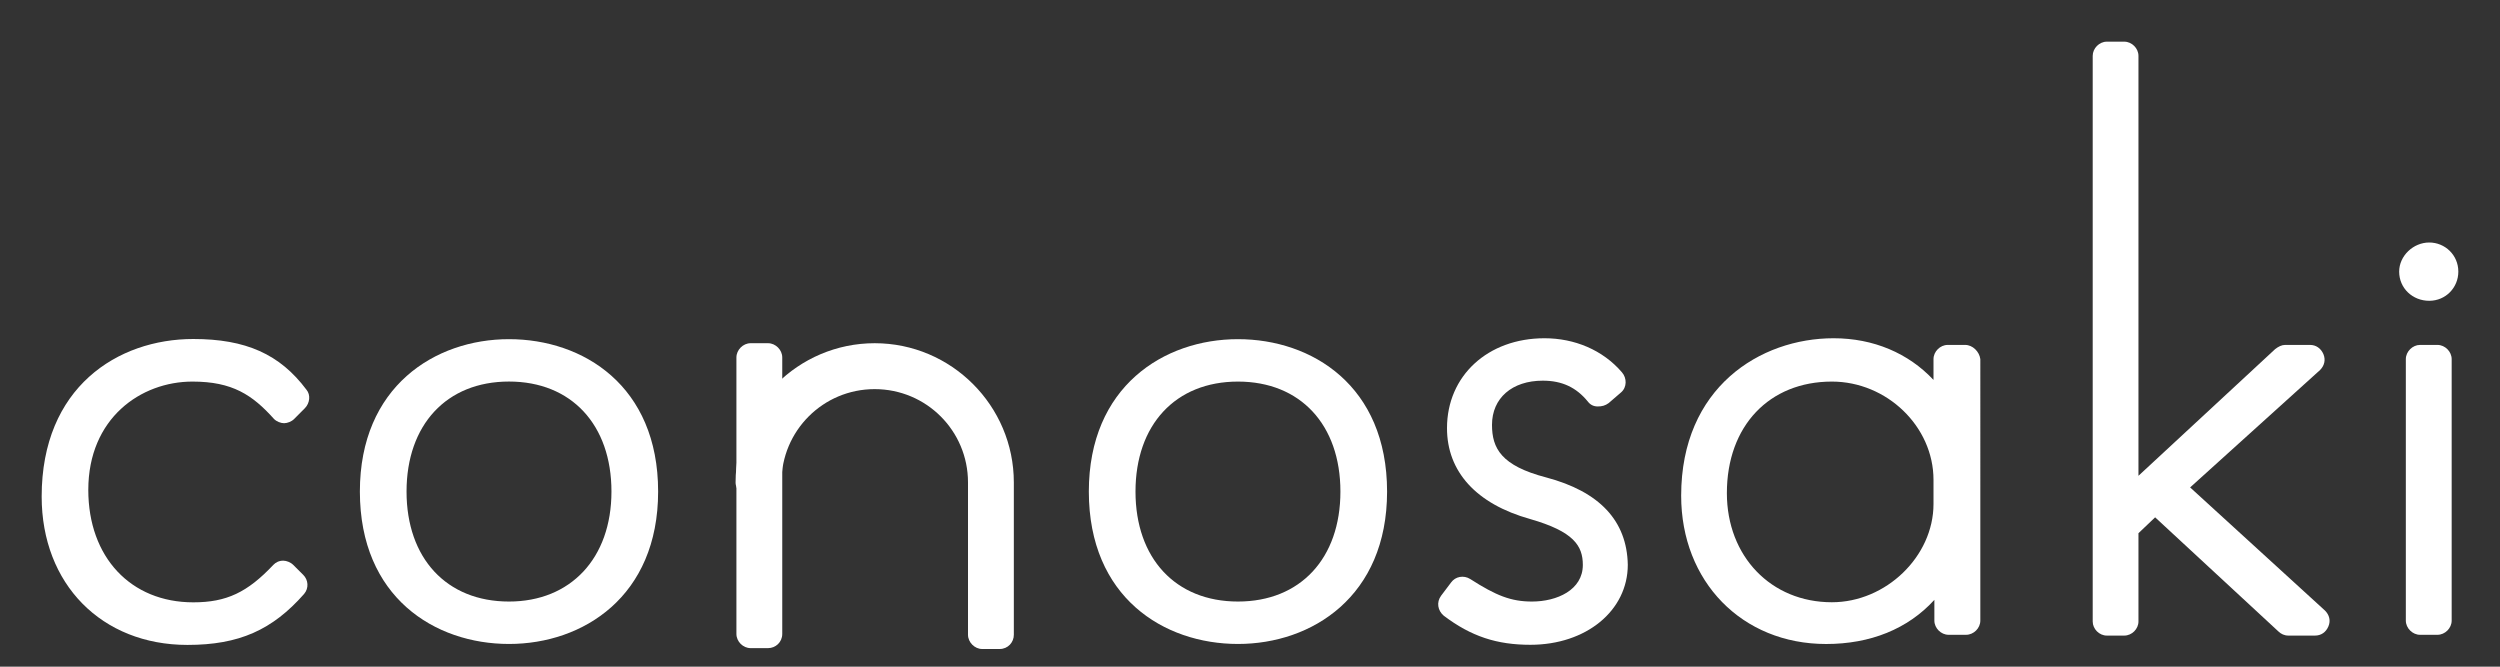
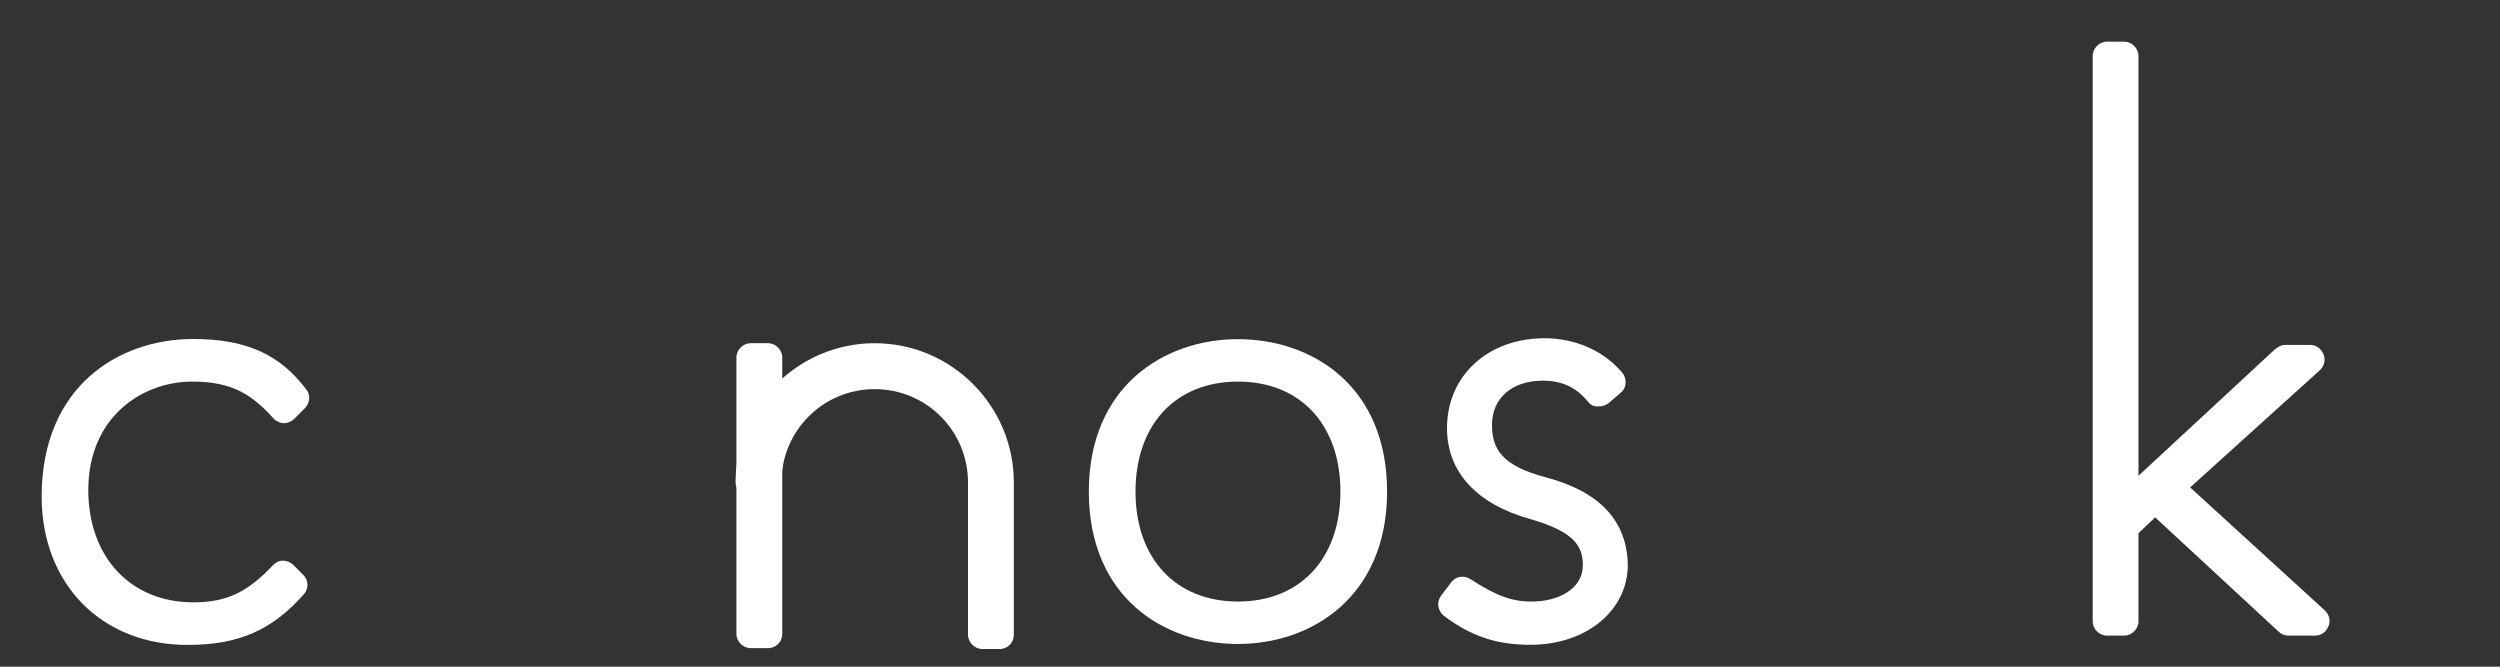
<svg xmlns="http://www.w3.org/2000/svg" version="1.1" id="レイヤー_1" x="0px" y="0px" width="60px" height="16px" viewBox="0 0 60 16" enable-background="new 0 0 60 16" xml:space="preserve">
  <rect x="0" y="0" width="60" height="16" fill="#333333" stroke="none" />
  <g>
    <path fill="#ffffff" d="M4.619,9.158c0.959,0,1.439,0.319,1.959,0.899c0.06,0.06,0.16,0.1,0.24,0.1s0.18-0.04,0.24-0.1l0.26-0.261   c0.119-0.121,0.14-0.319,0.039-0.44c-0.64-0.857-1.459-1.22-2.719-1.22C2.82,8.137,1,9.297,1,11.917c0,2.1,1.439,3.561,3.499,3.561   c1.239,0,2.039-0.36,2.799-1.223c0.12-0.14,0.101-0.34-0.021-0.459l-0.239-0.238c-0.06-0.061-0.16-0.102-0.24-0.102   c-0.101,0-0.181,0.041-0.239,0.102c-0.621,0.658-1.121,0.898-1.92,0.898c-1.5,0-2.52-1.08-2.52-2.699   C2.12,10.038,3.379,9.158,4.619,9.158" />
-     <path fill="#ffffff" d="M12.216,8.14c-1.778,0-3.579,1.139-3.579,3.657c0,2.539,1.801,3.658,3.579,3.658   c1.78,0,3.579-1.14,3.579-3.658C15.795,9.258,13.996,8.14,12.216,8.14 M12.216,14.437c-1.5,0-2.459-1.039-2.459-2.64   s0.96-2.64,2.459-2.64s2.459,1.039,2.459,2.64S13.695,14.437,12.216,14.437" />
    <path fill="#ffffff" d="M29.711,8.14c-1.779,0-3.579,1.139-3.579,3.657c0,2.539,1.8,3.658,3.579,3.658   c1.777,0,3.579-1.14,3.579-3.658C33.289,9.258,31.488,8.14,29.711,8.14 M29.711,9.158c1.5,0,2.459,1.038,2.459,2.64   c0,1.6-0.959,2.639-2.459,2.639s-2.459-1.039-2.459-2.639C27.252,10.196,28.211,9.158,29.711,9.158" />
    <path fill="#ffffff" d="M37.107,11.458c-1.078-0.281-1.299-0.699-1.299-1.262c0-0.639,0.479-1.06,1.219-1.06   c0.461,0,0.802,0.16,1.08,0.5c0.06,0.08,0.14,0.119,0.24,0.119c0.1,0,0.18-0.021,0.26-0.08l0.299-0.258   c0.142-0.121,0.142-0.342,0.021-0.481c-0.462-0.539-1.142-0.818-1.859-0.818c-1.358,0-2.34,0.898-2.34,2.158   c0,1.041,0.699,1.819,2,2.182c1.039,0.299,1.26,0.639,1.26,1.1c0,0.601-0.62,0.879-1.221,0.879c-0.5,0-0.859-0.141-1.479-0.539   c-0.16-0.102-0.36-0.061-0.461,0.08l-0.24,0.318c-0.119,0.16-0.08,0.359,0.062,0.48c0.66,0.5,1.279,0.699,2.08,0.699   c1.34,0,2.338-0.82,2.338-1.921C39.047,12.497,38.387,11.797,37.107,11.458" />
-     <path fill="#ffffff" d="M47.164,8.278h-0.42c-0.18,0-0.34,0.16-0.34,0.34v0.5c-0.602-0.641-1.439-1-2.398-1   c-1.76,0-3.658,1.18-3.658,3.779c0,2.059,1.459,3.559,3.479,3.559c1.06,0,1.959-0.359,2.598-1.059v0.498   c0,0.181,0.16,0.34,0.341,0.34h0.42c0.183,0,0.342-0.159,0.342-0.34V8.618C47.504,8.438,47.344,8.278,47.164,8.278 M43.965,9.158   c1.32,0,2.439,1.079,2.439,2.358v0.579c0,1.261-1.143,2.359-2.439,2.359c-1.459,0-2.52-1.101-2.52-2.619   C41.445,10.217,42.467,9.158,43.965,9.158" />
    <path fill="#ffffff" d="M52.563,11.698l3.119-2.818c0.101-0.102,0.139-0.24,0.08-0.381c-0.061-0.141-0.18-0.221-0.32-0.221h-0.6   c-0.08,0-0.16,0.039-0.24,0.102l-3.279,3.039V1.34c0-0.18-0.158-0.34-0.34-0.34h-0.42c-0.18,0-0.338,0.16-0.338,0.34v13.576   c0,0.18,0.158,0.338,0.338,0.338h0.42c0.182,0,0.34-0.158,0.34-0.338v-2.119l0.4-0.381l2.959,2.739   c0.063,0.06,0.141,0.099,0.24,0.099h0.639c0.143,0,0.26-0.078,0.32-0.219c0.061-0.14,0.021-0.279-0.08-0.38L52.563,11.698z" />
-     <path fill="#ffffff" d="M58.5,8.278h-0.42c-0.178,0-0.34,0.16-0.34,0.34v6.277c0,0.181,0.162,0.34,0.34,0.34h0.42   c0.18,0,0.34-0.159,0.34-0.34V8.618C58.84,8.438,58.68,8.278,58.5,8.278" />
-     <path fill="#ffffff" d="M58.301,7.219c0.4,0,0.699-0.32,0.699-0.7c0-0.399-0.32-0.699-0.699-0.699c-0.381,0-0.721,0.32-0.721,0.699   C57.58,6.918,57.902,7.219,58.301,7.219" />
    <rect x="18.014" y="8.599" fill="#ffffff" width="0.42" height="6.639" />
    <path fill="#ffffff" d="M18.434,15.555h-0.42c-0.18,0-0.34-0.157-0.34-0.34V8.578c0-0.181,0.16-0.341,0.34-0.341h0.42   c0.18,0,0.34,0.16,0.34,0.341v6.638C18.773,15.415,18.613,15.555,18.434,15.555" />
    <path fill="#ffffff" d="M23.992,15.235h-0.42v-3.657c0-1.421-1.159-2.579-2.58-2.579c-1.418,0-2.578,1.158-2.578,2.579h-0.42   c0-1.659,1.34-3,2.998-3c1.66,0,3,1.341,3,3V15.235z" />
    <path fill="#ffffff" d="M23.992,15.576h-0.42c-0.18,0-0.34-0.161-0.34-0.341v-3.657c0-1.239-1-2.239-2.24-2.239   c-1.238,0-2.238,1-2.238,2.239c0,0.179-0.16,0.339-0.34,0.339h-0.42c-0.18,0-0.34-0.16-0.34-0.339c0-1.841,1.5-3.341,3.339-3.341   c1.839,0,3.339,1.5,3.339,3.341v3.657C24.333,15.415,24.191,15.576,23.992,15.576" />
  </g>
</svg>